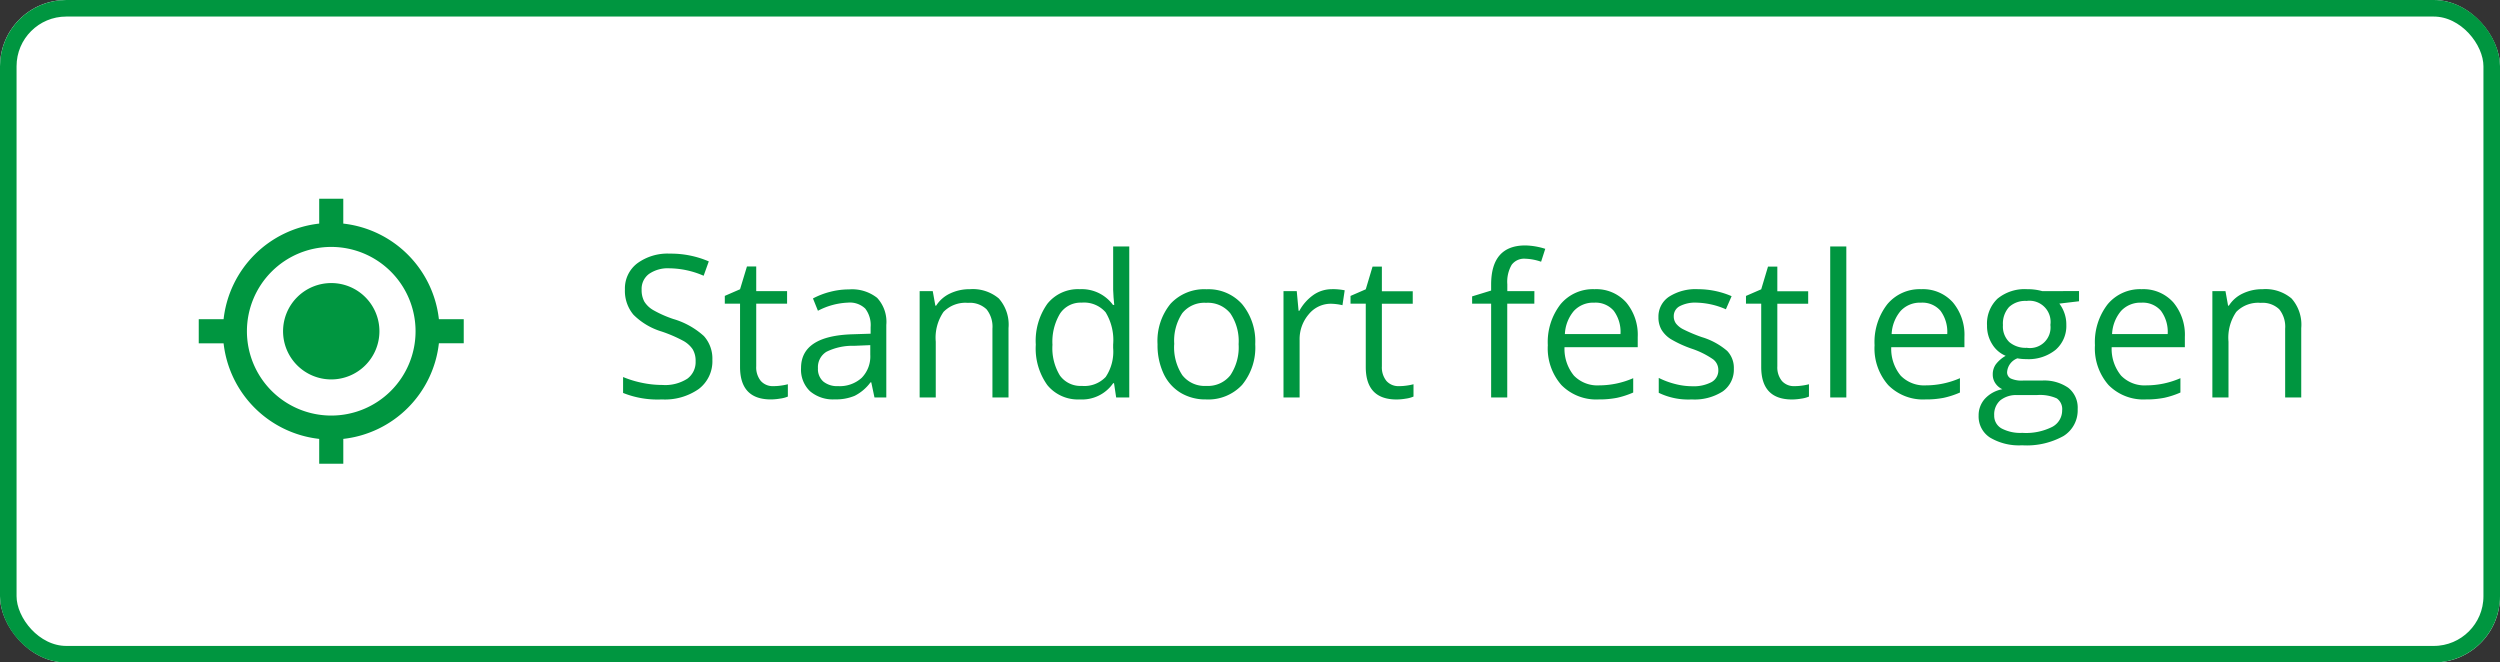
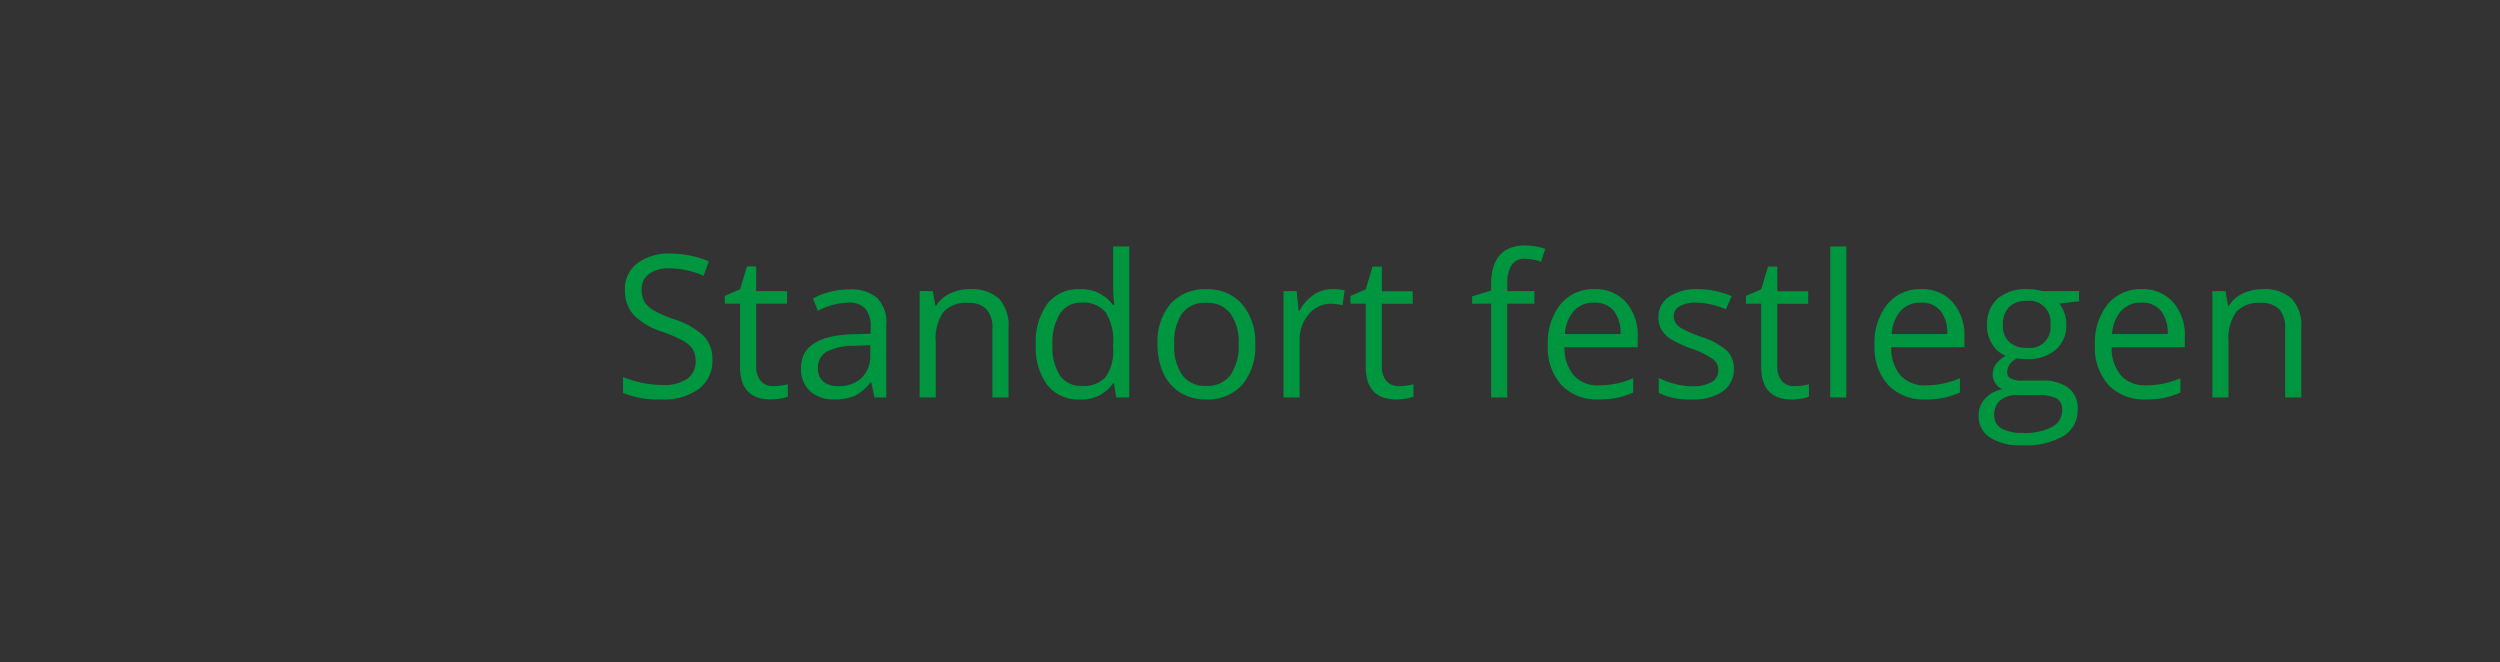
<svg xmlns="http://www.w3.org/2000/svg" width="150.947" height="40" viewBox="0 0 150.947 40">
  <rect x="0" y="0" width="150.947" height="40" fill="#333333" stroke="none" />
  <g id="Tab" transform="translate(-1)">
    <g id="Rechteck_603" data-name="Rechteck 603" transform="translate(1)" fill="#fff" stroke="#009640" stroke-width="1">
-       <rect width="150.947" height="40" rx="4" stroke="none" />
-       <rect x="0.5" y="0.5" width="149.947" height="39" rx="3.5" fill="none" />
-     </g>
+       </g>
    <path id="Pfad_1433" data-name="Pfad 1433" d="M6.012-2.279a2.1,2.1,0,0,1-.82,1.764A3.557,3.557,0,0,1,2.965.117,5.577,5.577,0,0,1,.621-.275v-.961A6.171,6.171,0,0,0,1.77-.885,6.042,6.042,0,0,0,3-.756a2.483,2.483,0,0,0,1.5-.378A1.24,1.24,0,0,0,5-2.186a1.35,1.35,0,0,0-.179-.729,1.66,1.66,0,0,0-.6-.524,8.361,8.361,0,0,0-1.274-.545A4.068,4.068,0,0,1,1.245-5,2.238,2.238,0,0,1,.732-6.527,1.9,1.9,0,0,1,1.477-8.1a3.092,3.092,0,0,1,1.969-.586,5.8,5.8,0,0,1,2.35.469l-.311.867A5.31,5.31,0,0,0,3.422-7.8a2,2,0,0,0-1.236.34,1.12,1.12,0,0,0-.445.943,1.446,1.446,0,0,0,.164.729,1.545,1.545,0,0,0,.554.521A6.88,6.88,0,0,0,3.65-4.74,4.721,4.721,0,0,1,5.5-3.709,2.028,2.028,0,0,1,6.012-2.279ZM9.691-.686a3.177,3.177,0,0,0,.5-.038A3.224,3.224,0,0,0,10.57-.8v.744A1.778,1.778,0,0,1,10.1.067a3.5,3.5,0,0,1-.554.05q-1.863,0-1.863-1.963v-3.82h-.92v-.469l.92-.4L8.1-7.91H8.66v1.488h1.863v.756H8.66v3.779A1.3,1.3,0,0,0,8.936-1,.958.958,0,0,0,9.691-.686ZM15.8,0l-.193-.914h-.047A2.7,2.7,0,0,1,14.6-.1a2.92,2.92,0,0,1-1.192.214,2.145,2.145,0,0,1-1.5-.492,1.8,1.8,0,0,1-.542-1.4q0-1.945,3.111-2.039l1.09-.035v-.4a1.628,1.628,0,0,0-.325-1.116,1.337,1.337,0,0,0-1.04-.36,4.238,4.238,0,0,0-1.816.492l-.3-.744a4.571,4.571,0,0,1,1.04-.4,4.5,4.5,0,0,1,1.134-.146,2.446,2.446,0,0,1,1.7.51,2.128,2.128,0,0,1,.554,1.635V0Zm-2.2-.686a1.974,1.974,0,0,0,1.427-.5,1.842,1.842,0,0,0,.519-1.395v-.58l-.973.041a3.538,3.538,0,0,0-1.673.36,1.087,1.087,0,0,0-.513.993,1,1,0,0,0,.319.8A1.326,1.326,0,0,0,13.605-.686ZM22.922,0V-4.154a1.676,1.676,0,0,0-.357-1.172,1.456,1.456,0,0,0-1.119-.387,1.846,1.846,0,0,0-1.477.545,2.751,2.751,0,0,0-.469,1.8V0h-.973V-6.422h.791l.158.879h.047a1.986,1.986,0,0,1,.838-.735,2.722,2.722,0,0,1,1.2-.261,2.439,2.439,0,0,1,1.746.56,2.381,2.381,0,0,1,.586,1.79V0Zm7.342-.861h-.053A2.285,2.285,0,0,1,28.2.117a2.384,2.384,0,0,1-1.96-.861,3.791,3.791,0,0,1-.7-2.449,3.855,3.855,0,0,1,.7-2.467A2.366,2.366,0,0,1,28.2-6.539a2.335,2.335,0,0,1,2,.949h.076l-.041-.463L30.211-6.5V-9.117h.973V0h-.791ZM28.318-.7a1.771,1.771,0,0,0,1.444-.542,2.739,2.739,0,0,0,.448-1.749v-.205a3.222,3.222,0,0,0-.454-1.948,1.724,1.724,0,0,0-1.45-.583A1.489,1.489,0,0,0,27-5.06a3.307,3.307,0,0,0-.454,1.878,3.17,3.17,0,0,0,.451,1.857A1.528,1.528,0,0,0,28.318-.7Zm10.471-2.52A3.543,3.543,0,0,1,38-.765a2.786,2.786,0,0,1-2.186.882,2.9,2.9,0,0,1-1.529-.4,2.668,2.668,0,0,1-1.031-1.16,4.043,4.043,0,0,1-.363-1.77,3.537,3.537,0,0,1,.785-2.446,2.777,2.777,0,0,1,2.18-.876,2.717,2.717,0,0,1,2.142.9A3.527,3.527,0,0,1,38.789-3.217Zm-4.893,0a3.048,3.048,0,0,0,.492,1.875A1.708,1.708,0,0,0,35.836-.7a1.72,1.72,0,0,0,1.45-.642,3.033,3.033,0,0,0,.5-1.878,2.984,2.984,0,0,0-.5-1.86,1.74,1.74,0,0,0-1.462-.636,1.712,1.712,0,0,0-1.441.627A3.017,3.017,0,0,0,33.9-3.217Zm9.527-3.322a3.806,3.806,0,0,1,.768.07l-.135.9a3.313,3.313,0,0,0-.7-.088,1.712,1.712,0,0,0-1.333.633,2.307,2.307,0,0,0-.554,1.576V0h-.973V-6.422h.8l.111,1.189h.047a2.823,2.823,0,0,1,.861-.967A1.939,1.939,0,0,1,43.424-6.539ZM47.467-.686a3.177,3.177,0,0,0,.5-.038A3.224,3.224,0,0,0,48.346-.8v.744a1.778,1.778,0,0,1-.466.126,3.5,3.5,0,0,1-.554.05q-1.863,0-1.863-1.963v-3.82h-.92v-.469l.92-.4.41-1.371h.563v1.488H48.3v.756H46.436v3.779A1.3,1.3,0,0,0,46.711-1,.958.958,0,0,0,47.467-.686Zm8.174-4.98H54.006V0h-.973V-5.666H51.885v-.439l1.148-.352v-.357q0-2.367,2.068-2.367a4.256,4.256,0,0,1,1.2.205l-.252.779a3.218,3.218,0,0,0-.961-.182.936.936,0,0,0-.814.366,2.044,2.044,0,0,0-.264,1.175v.416h1.635ZM59.525.117A2.95,2.95,0,0,1,57.278-.75a3.357,3.357,0,0,1-.823-2.408,3.723,3.723,0,0,1,.765-2.467,2.54,2.54,0,0,1,2.054-.914,2.422,2.422,0,0,1,1.91.794,3.043,3.043,0,0,1,.7,2.095v.615H57.463a2.546,2.546,0,0,0,.571,1.717,1.976,1.976,0,0,0,1.526.586,5.172,5.172,0,0,0,2.051-.434V-.3a5.147,5.147,0,0,1-.976.319A5.483,5.483,0,0,1,59.525.117Zm-.264-5.842a1.588,1.588,0,0,0-1.233.5,2.323,2.323,0,0,0-.542,1.395h3.357a2.139,2.139,0,0,0-.41-1.409A1.444,1.444,0,0,0,59.262-5.725Zm8.426,3.973A1.609,1.609,0,0,1,67.02-.369a3.14,3.14,0,0,1-1.875.486,4.077,4.077,0,0,1-1.992-.4v-.9a4.818,4.818,0,0,0,.993.369,4.147,4.147,0,0,0,1.022.135A2.319,2.319,0,0,0,66.34-.929a.8.8,0,0,0,.41-.741.8.8,0,0,0-.325-.642,5.115,5.115,0,0,0-1.269-.63,6.879,6.879,0,0,1-1.274-.583,1.741,1.741,0,0,1-.562-.565,1.475,1.475,0,0,1-.185-.756,1.441,1.441,0,0,1,.639-1.239,2.976,2.976,0,0,1,1.752-.454,5.126,5.126,0,0,1,2.027.422l-.346.791a4.654,4.654,0,0,0-1.752-.4,2.016,2.016,0,0,0-1.043.217.67.67,0,0,0-.352.6.728.728,0,0,0,.132.439,1.3,1.3,0,0,0,.425.346,9.493,9.493,0,0,0,1.125.475,4.2,4.2,0,0,1,1.544.838A1.478,1.478,0,0,1,67.688-1.752ZM71.344-.686a3.177,3.177,0,0,0,.5-.038A3.224,3.224,0,0,0,72.223-.8v.744a1.778,1.778,0,0,1-.466.126,3.5,3.5,0,0,1-.554.05q-1.863,0-1.863-1.963v-3.82h-.92v-.469l.92-.4.41-1.371h.563v1.488h1.863v.756H70.313v3.779A1.3,1.3,0,0,0,70.588-1,.958.958,0,0,0,71.344-.686ZM74.479,0h-.973V-9.117h.973Zm4.775.117A2.95,2.95,0,0,1,77.007-.75a3.357,3.357,0,0,1-.823-2.408,3.723,3.723,0,0,1,.765-2.467A2.54,2.54,0,0,1,79-6.539a2.422,2.422,0,0,1,1.91.794,3.043,3.043,0,0,1,.7,2.095v.615H77.191a2.546,2.546,0,0,0,.571,1.717,1.976,1.976,0,0,0,1.526.586,5.172,5.172,0,0,0,2.051-.434V-.3a5.147,5.147,0,0,1-.976.319A5.483,5.483,0,0,1,79.254.117ZM78.99-5.725a1.588,1.588,0,0,0-1.233.5,2.323,2.323,0,0,0-.542,1.395h3.357a2.139,2.139,0,0,0-.41-1.409A1.444,1.444,0,0,0,78.99-5.725Zm9.539-.7v.615l-1.189.141a2.045,2.045,0,0,1,.293.536,2.046,2.046,0,0,1,.129.747,1.9,1.9,0,0,1-.645,1.506,2.6,2.6,0,0,1-1.77.563,2.947,2.947,0,0,1-.539-.047.957.957,0,0,0-.621.826.42.42,0,0,0,.217.39,1.584,1.584,0,0,0,.744.126h1.137a2.545,2.545,0,0,1,1.6.439A1.527,1.527,0,0,1,88.447.7a1.823,1.823,0,0,1-.855,1.626,4.579,4.579,0,0,1-2.5.56,3.41,3.41,0,0,1-1.942-.469,1.513,1.513,0,0,1-.683-1.324A1.487,1.487,0,0,1,82.846.076,1.909,1.909,0,0,1,83.9-.5a1.017,1.017,0,0,1-.413-.346.915.915,0,0,1-.167-.545,1.034,1.034,0,0,1,.188-.615,1.971,1.971,0,0,1,.592-.51,1.735,1.735,0,0,1-.812-.7,2.049,2.049,0,0,1-.313-1.125,2.078,2.078,0,0,1,.633-1.626A2.584,2.584,0,0,1,85.4-6.539a3.26,3.26,0,0,1,.908.117Zm-5.121,7.5a.872.872,0,0,0,.439.791,2.425,2.425,0,0,0,1.26.27,3.515,3.515,0,0,0,1.813-.366A1.121,1.121,0,0,0,87.51.779a.786.786,0,0,0-.322-.724,2.5,2.5,0,0,0-1.213-.2H84.809A1.536,1.536,0,0,0,83.777.17,1.131,1.131,0,0,0,83.408,1.078Zm.527-5.443a1.307,1.307,0,0,0,.381,1.02A1.521,1.521,0,0,0,85.377-3,1.241,1.241,0,0,0,86.8-4.383,1.277,1.277,0,0,0,85.359-5.83a1.427,1.427,0,0,0-1.055.369A1.487,1.487,0,0,0,83.936-4.365ZM92.561.117A2.95,2.95,0,0,1,90.313-.75a3.357,3.357,0,0,1-.823-2.408,3.723,3.723,0,0,1,.765-2.467,2.54,2.54,0,0,1,2.054-.914,2.422,2.422,0,0,1,1.91.794,3.043,3.043,0,0,1,.7,2.095v.615H90.5a2.546,2.546,0,0,0,.571,1.717A1.976,1.976,0,0,0,92.6-.732a5.172,5.172,0,0,0,2.051-.434V-.3a5.147,5.147,0,0,1-.976.319A5.483,5.483,0,0,1,92.561.117ZM92.3-5.725a1.588,1.588,0,0,0-1.233.5,2.323,2.323,0,0,0-.542,1.395h3.357a2.139,2.139,0,0,0-.41-1.409A1.444,1.444,0,0,0,92.3-5.725ZM100.975,0V-4.154a1.676,1.676,0,0,0-.357-1.172A1.456,1.456,0,0,0,99.5-5.713a1.846,1.846,0,0,0-1.477.545,2.751,2.751,0,0,0-.469,1.8V0H96.58V-6.422h.791l.158.879h.047a1.986,1.986,0,0,1,.838-.735,2.722,2.722,0,0,1,1.2-.261,2.439,2.439,0,0,1,1.746.56,2.381,2.381,0,0,1,.586,1.79V0Z" transform="translate(38 24)" fill="#009640" />
-     <path id="Icon_material-my-location" data-name="Icon material-my-location" d="M9.5,6.591A2.909,2.909,0,1,0,12.409,9.5,2.908,2.908,0,0,0,9.5,6.591ZM16,8.773A6.541,6.541,0,0,0,10.227,3V1.5H8.773V3A6.541,6.541,0,0,0,3,8.773H1.5v1.455H3A6.541,6.541,0,0,0,8.773,16v1.5h1.455V16A6.541,6.541,0,0,0,16,10.227h1.5V8.773ZM9.5,14.591A5.091,5.091,0,1,1,14.591,9.5,5.087,5.087,0,0,1,9.5,14.591Z" transform="translate(11.5 10.5)" fill="#009640" />
  </g>
</svg>